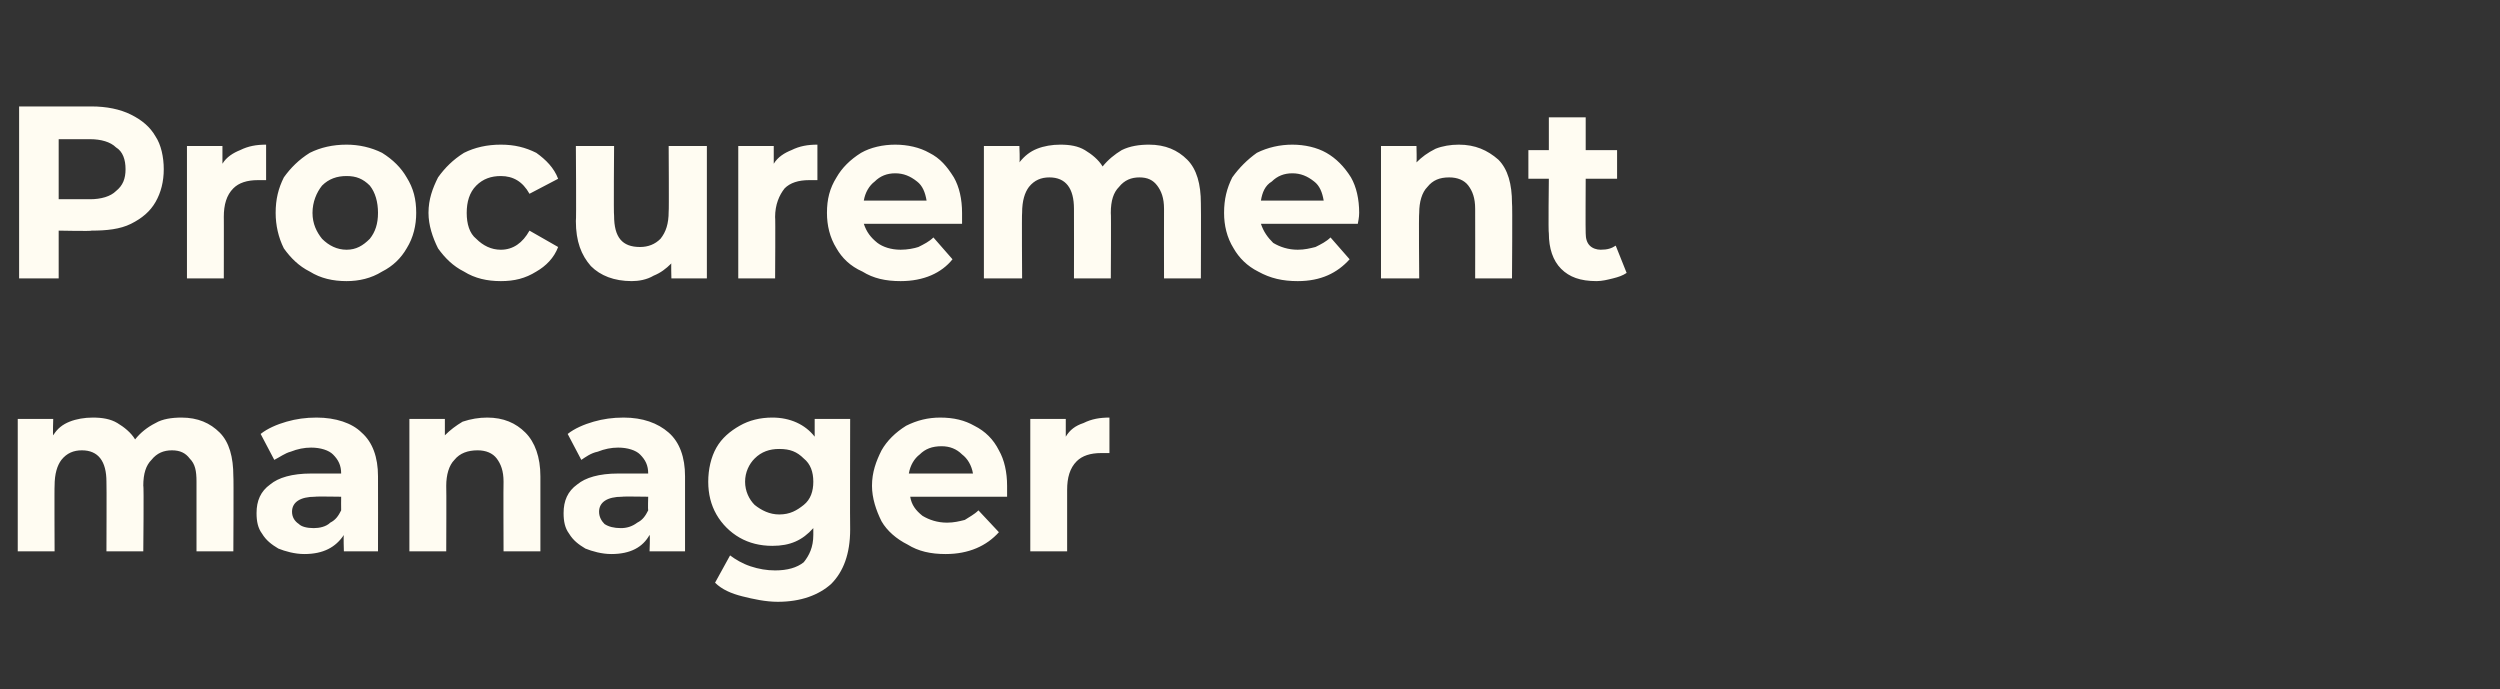
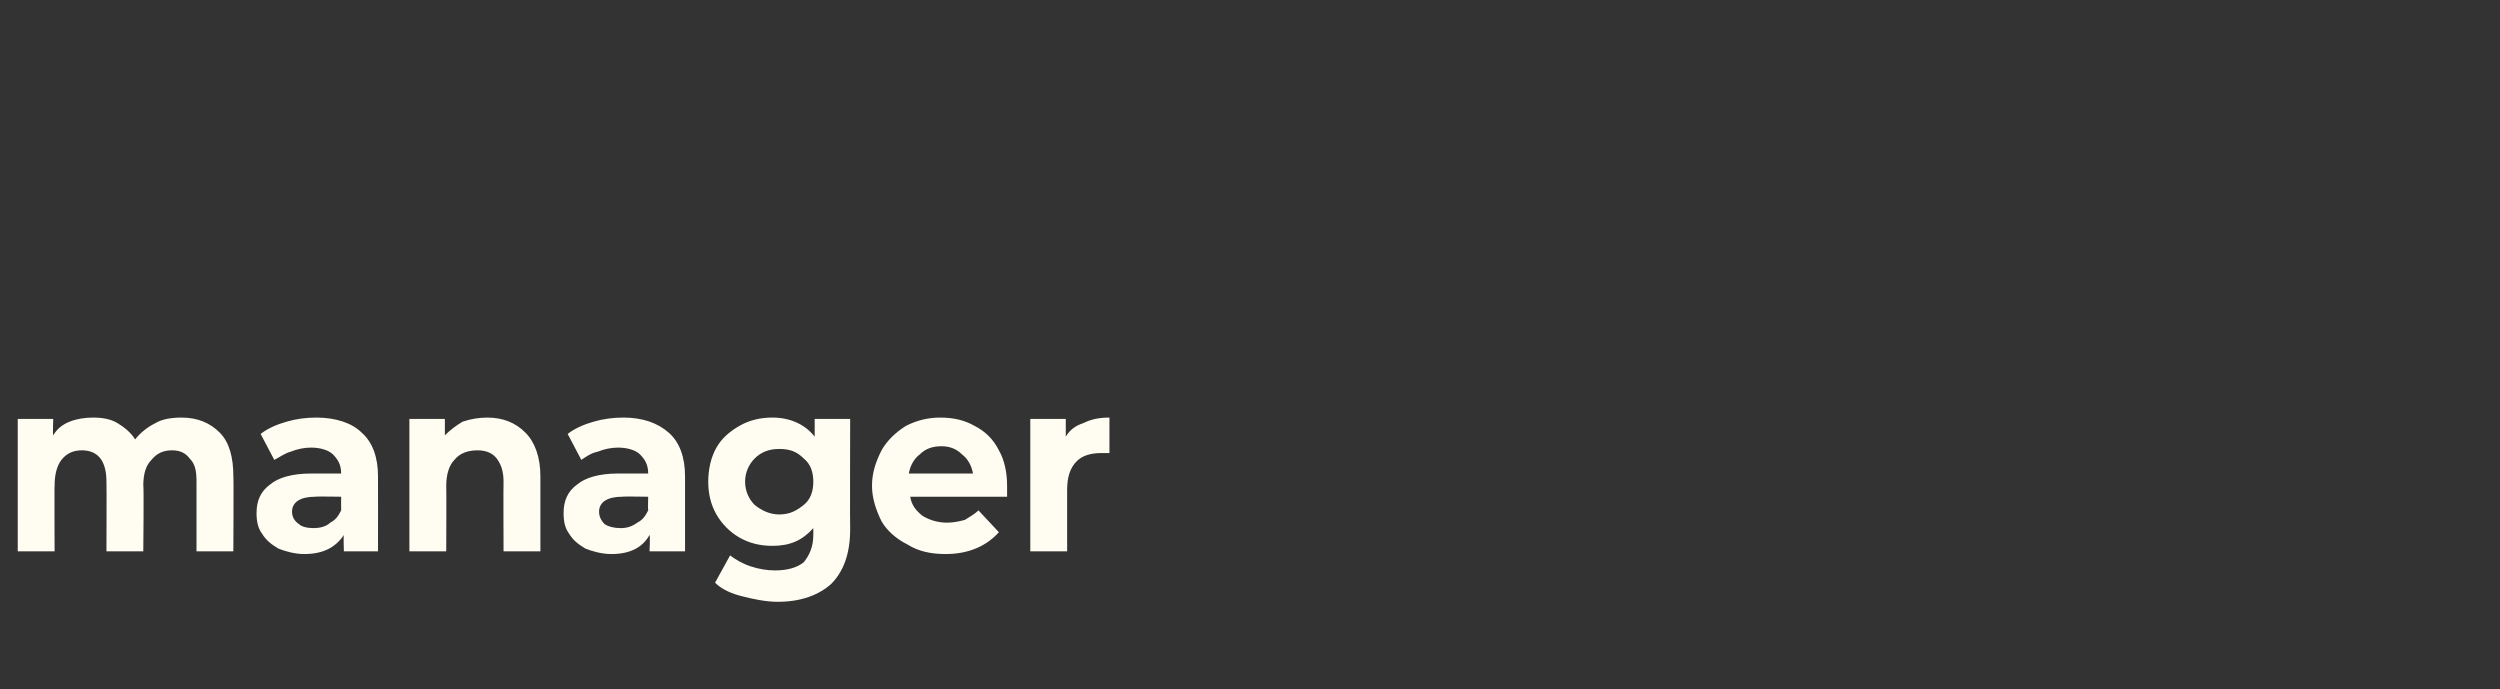
<svg xmlns="http://www.w3.org/2000/svg" version="1.1" width="183.2px" height="50.5px" viewBox="0 -3 183.2 50.5" style="top:-3px">
  <rect x="0" y="-3" width="183.2" height="50.5" fill="#333333" stroke="none" />
  <desc>Procurement manager</desc>
  <defs />
  <g id="Polygon15953">
    <path d="m13.3 27.6c1.2 0 2.1.4 2.8 1.1c.7.7 1 1.8 1 3.2c.03-.02 0 5.5 0 5.5l-2.7 0c0 0 0-5.09 0-5.1c0-.8-.1-1.3-.5-1.7c-.3-.4-.7-.6-1.3-.6c-.6 0-1.1.2-1.5.7c-.4.4-.6 1-.6 1.9c.05-.04 0 4.8 0 4.8l-2.7 0c0 0 .02-5.09 0-5.1c0-1.5-.6-2.3-1.8-2.3c-.6 0-1.1.2-1.5.7c-.3.4-.5 1-.5 1.9c-.02-.04 0 4.8 0 4.8l-2.7 0l0-9.7l2.6 0c0 0-.04 1.16 0 1.2c.3-.5.7-.8 1.2-1c.5-.2 1.1-.3 1.7-.3c.7 0 1.3.1 1.8.4c.5.3 1 .7 1.3 1.2c.4-.5.9-.9 1.5-1.2c.5-.3 1.2-.4 1.9-.4c0 0 0 0 0 0zm9.9 0c1.4 0 2.6.4 3.3 1.1c.8.7 1.2 1.8 1.2 3.2c.01 0 0 5.5 0 5.5l-2.5 0c0 0-.04-1.18 0-1.2c-.6.9-1.5 1.4-2.9 1.4c-.7 0-1.4-.2-1.9-.4c-.5-.3-.9-.6-1.2-1.1c-.3-.4-.4-.9-.4-1.5c0-.9.3-1.6 1-2.1c.6-.5 1.6-.8 3-.8c0 0 2.2 0 2.2 0c0-.6-.2-1-.6-1.4c-.3-.3-.9-.5-1.6-.5c-.5 0-1 .1-1.5.3c-.4.1-.8.4-1.2.6c0 0-1-1.9-1-1.9c.5-.4 1.2-.7 1.9-.9c.7-.2 1.4-.3 2.2-.3c0 0 0 0 0 0zm-.2 8.1c.4 0 .9-.1 1.2-.4c.4-.2.6-.5.8-.9c-.01-.04 0-1 0-1c0 0-1.88-.03-1.9 0c-1.1 0-1.7.4-1.7 1.1c0 .4.2.7.5.9c.2.2.6.3 1.1.3c0 0 0 0 0 0zm12.7-8.1c1.2 0 2.1.4 2.8 1.1c.7.7 1.1 1.8 1.1 3.2c0-.02 0 5.5 0 5.5l-2.7 0c0 0-.02-5.09 0-5.1c0-.8-.2-1.3-.5-1.7c-.3-.4-.8-.6-1.4-.6c-.7 0-1.3.2-1.7.7c-.4.4-.6 1.1-.6 1.9c.02.04 0 4.8 0 4.8l-2.7 0l0-9.7l2.6 0c0 0 0 1.17 0 1.2c.4-.4.8-.7 1.3-1c.6-.2 1.2-.3 1.8-.3c0 0 0 0 0 0zm10 0c1.4 0 2.5.4 3.3 1.1c.8.7 1.2 1.8 1.2 3.2c0 0 0 5.5 0 5.5l-2.6 0c0 0 .05-1.18 0-1.2c-.5.9-1.4 1.4-2.8 1.4c-.7 0-1.4-.2-1.9-.4c-.5-.3-.9-.6-1.2-1.1c-.3-.4-.4-.9-.4-1.5c0-.9.3-1.6 1-2.1c.6-.5 1.6-.8 3-.8c0 0 2.2 0 2.2 0c0-.6-.2-1-.6-1.4c-.3-.3-.9-.5-1.6-.5c-.5 0-1 .1-1.5.3c-.5.1-.9.4-1.2.6c0 0-1-1.9-1-1.9c.5-.4 1.2-.7 1.9-.9c.7-.2 1.4-.3 2.2-.3c0 0 0 0 0 0zm-.2 8.1c.4 0 .8-.1 1.2-.4c.4-.2.6-.5.8-.9c-.03-.04 0-1 0-1c0 0-1.89-.03-1.9 0c-1.1 0-1.7.4-1.7 1.1c0 .4.2.7.4.9c.3.2.7.3 1.2.3c0 0 0 0 0 0zm16.8-8c0 0-.02 8.1 0 8.1c0 1.8-.5 3.1-1.4 4c-.9.8-2.2 1.3-3.9 1.3c-.9 0-1.8-.2-2.6-.4c-.8-.2-1.5-.5-2-1c0 0 1.1-2 1.1-2c.4.3.9.6 1.5.8c.6.2 1.2.3 1.8.3c.9 0 1.6-.2 2.1-.6c.4-.5.7-1.1.7-2c0 0 0-.5 0-.5c-.8.9-1.7 1.3-3 1.3c-.9 0-1.7-.2-2.4-.6c-.7-.4-1.3-1-1.7-1.7c-.4-.7-.6-1.5-.6-2.4c0-.9.2-1.8.6-2.5c.4-.7 1-1.2 1.7-1.6c.7-.4 1.5-.6 2.4-.6c1.3 0 2.4.5 3.1 1.4c0-.02 0-1.3 0-1.3l2.6 0zm-5.2 7c.8 0 1.3-.3 1.8-.7c.5-.4.7-1 .7-1.7c0-.7-.2-1.3-.7-1.7c-.5-.5-1-.7-1.8-.7c-.7 0-1.3.2-1.8.7c-.4.4-.7 1-.7 1.7c0 .7.3 1.3.7 1.7c.5.4 1.1.7 1.8.7c0 0 0 0 0 0zm16.7-2.1c0 .1 0 .3 0 .8c0 0-7.1 0-7.1 0c.1.6.4 1 .9 1.4c.5.3 1.1.5 1.8.5c.5 0 .9-.1 1.3-.2c.3-.2.7-.4 1-.7c0 0 1.5 1.6 1.5 1.6c-.9 1-2.2 1.6-3.9 1.6c-1.1 0-2-.2-2.8-.7c-.8-.4-1.5-1-1.9-1.7c-.4-.8-.7-1.7-.7-2.6c0-1 .3-1.8.7-2.6c.4-.7 1-1.3 1.8-1.8c.8-.4 1.6-.6 2.5-.6c1 0 1.8.2 2.5.6c.8.4 1.4 1 1.8 1.8c.4.7.6 1.6.6 2.6c0 0 0 0 0 0zm-4.8-2.9c-.7 0-1.2.2-1.6.6c-.4.3-.7.8-.8 1.4c0 0 4.7 0 4.7 0c-.1-.6-.4-1.1-.8-1.4c-.4-.4-.9-.6-1.5-.6c0 0 0 0 0 0zm9.1-.7c.3-.5.7-.8 1.3-1c.6-.3 1.2-.4 1.9-.4c0 0 0 2.6 0 2.6c-.3 0-.5 0-.6 0c-.8 0-1.4.2-1.8.6c-.5.5-.7 1.2-.7 2.1c0-.05 0 4.5 0 4.5l-2.7 0l0-9.7l2.6 0l0 1.3c0 0-.02.02 0 0z" stroke="none" fill="#fffcf2" />
  </g>
  <g id="Polygon15952">
-     <path d="m6.7 4.8c1.1 0 2.1.2 2.9.6c.8.4 1.4.9 1.8 1.6c.4.6.6 1.5.6 2.4c0 .9-.2 1.7-.6 2.4c-.4.7-1 1.2-1.8 1.6c-.8.4-1.8.5-2.9.5c.04.05-2.4 0-2.4 0l0 3.5l-2.9 0l0-12.6l5.3 0c0 0 .04.02 0 0zm-.1 6.8c.8 0 1.5-.2 1.9-.6c.5-.4.7-.9.7-1.6c0-.7-.2-1.3-.7-1.6c-.4-.4-1.1-.6-1.9-.6c-.02 0-2.3 0-2.3 0l0 4.4l2.3 0c0 0-.02-.03 0 0zm9.7-2.6c.3-.5.8-.8 1.3-1c.6-.3 1.2-.4 1.9-.4c0 0 0 2.6 0 2.6c-.3 0-.5 0-.6 0c-.8 0-1.4.2-1.8.6c-.5.5-.7 1.2-.7 2.1c.01-.05 0 4.5 0 4.5l-2.7 0l0-9.7l2.6 0l0 1.3c0 0-.01.02 0 0zm9.1 8.6c-1 0-1.9-.2-2.7-.7c-.8-.4-1.4-1-1.9-1.7c-.4-.8-.6-1.7-.6-2.6c0-1 .2-1.8.6-2.6c.5-.7 1.1-1.3 1.9-1.8c.8-.4 1.7-.6 2.7-.6c.9 0 1.8.2 2.6.6c.8.5 1.4 1.1 1.8 1.8c.5.8.7 1.6.7 2.6c0 .9-.2 1.8-.7 2.6c-.4.7-1 1.3-1.8 1.7c-.8.5-1.7.7-2.6.7c0 0 0 0 0 0zm0-2.3c.7 0 1.2-.3 1.7-.8c.4-.5.6-1.1.6-1.9c0-.8-.2-1.5-.6-2c-.5-.5-1-.7-1.7-.7c-.7 0-1.3.2-1.8.7c-.4.5-.7 1.2-.7 2c0 .8.3 1.4.7 1.9c.5.5 1.1.8 1.8.8c0 0 0 0 0 0zm11.3 2.3c-1 0-1.9-.2-2.7-.7c-.8-.4-1.4-1-1.9-1.7c-.4-.8-.7-1.7-.7-2.6c0-1 .3-1.8.7-2.6c.5-.7 1.1-1.3 1.9-1.8c.8-.4 1.7-.6 2.7-.6c1 0 1.8.2 2.6.6c.7.5 1.3 1.1 1.6 1.9c0 0-2.1 1.1-2.1 1.1c-.5-.9-1.2-1.3-2.1-1.3c-.7 0-1.3.2-1.8.7c-.5.5-.7 1.2-.7 2c0 .8.2 1.5.7 1.9c.5.5 1.1.8 1.8.8c.9 0 1.6-.5 2.1-1.4c0 0 2.1 1.2 2.1 1.2c-.3.8-.9 1.4-1.6 1.8c-.8.5-1.6.7-2.6.7c0 0 0 0 0 0zm15.1-9.9l0 9.7l-2.6 0c0 0-.03-1.13 0-1.1c-.4.4-.8.7-1.3.9c-.5.3-1.1.4-1.6.4c-1.3 0-2.3-.4-3-1.1c-.7-.8-1.1-1.8-1.1-3.3c.04.01 0-5.5 0-5.5l2.8 0c0 0-.04 5.1 0 5.1c0 1.6.6 2.3 1.9 2.3c.6 0 1.1-.2 1.5-.6c.4-.5.6-1.1.6-2c.03.03 0-4.8 0-4.8l2.8 0zm4.9 1.3c.3-.5.8-.8 1.3-1c.6-.3 1.2-.4 1.9-.4c0 0 0 2.6 0 2.6c-.3 0-.5 0-.6 0c-.8 0-1.4.2-1.8.6c-.4.5-.7 1.2-.7 2.1c.03-.05 0 4.5 0 4.5l-2.7 0l0-9.7l2.6 0l0 1.3c0 0 .01.02 0 0zm13.8 3.6c0 .1 0 .3 0 .8c0 0-7.2 0-7.2 0c.2.6.5 1 1 1.4c.4.3 1 .5 1.7.5c.5 0 1-.1 1.3-.2c.4-.2.8-.4 1.1-.7c0 0 1.4 1.6 1.4 1.6c-.8 1-2.1 1.6-3.8 1.6c-1.1 0-2-.2-2.8-.7c-.9-.4-1.5-1-1.9-1.7c-.5-.8-.7-1.7-.7-2.6c0-1 .2-1.8.7-2.6c.4-.7 1-1.3 1.8-1.8c.7-.4 1.6-.6 2.5-.6c.9 0 1.8.2 2.5.6c.8.4 1.3 1 1.8 1.8c.4.7.6 1.6.6 2.6c0 0 0 0 0 0zm-4.9-2.9c-.6 0-1.1.2-1.5.6c-.4.3-.7.8-.8 1.4c0 0 4.6 0 4.6 0c-.1-.6-.3-1.1-.7-1.4c-.5-.4-1-.6-1.6-.6c0 0 0 0 0 0zm18.6-2.1c1.2 0 2.1.4 2.8 1.1c.7.7 1 1.8 1 3.2c.02-.02 0 5.5 0 5.5l-2.7 0c0 0-.01-5.09 0-5.1c0-.8-.2-1.3-.5-1.7c-.3-.4-.7-.6-1.3-.6c-.6 0-1.1.2-1.5.7c-.4.4-.6 1-.6 1.9c.03-.04 0 4.8 0 4.8l-2.7 0c0 0 .01-5.09 0-5.1c0-1.5-.6-2.3-1.8-2.3c-.6 0-1.1.2-1.5.7c-.3.4-.5 1-.5 1.9c-.03-.04 0 4.8 0 4.8l-2.8 0l0-9.7l2.6 0c0 0 .05 1.16 0 1.2c.4-.5.8-.8 1.3-1c.5-.2 1.1-.3 1.7-.3c.7 0 1.3.1 1.8.4c.5.3 1 .7 1.3 1.2c.4-.5.9-.9 1.4-1.2c.6-.3 1.3-.4 2-.4c0 0 0 0 0 0zm15.4 5c0 .1 0 .3-.1.8c0 0-7.1 0-7.1 0c.2.6.5 1 .9 1.4c.5.3 1.1.5 1.8.5c.5 0 .9-.1 1.3-.2c.4-.2.8-.4 1.1-.7c0 0 1.4 1.6 1.4 1.6c-.9 1-2.1 1.6-3.8 1.6c-1.1 0-2-.2-2.9-.7c-.8-.4-1.4-1-1.8-1.7c-.5-.8-.7-1.7-.7-2.6c0-1 .2-1.8.6-2.6c.5-.7 1.1-1.3 1.8-1.8c.8-.4 1.7-.6 2.6-.6c.9 0 1.8.2 2.5.6c.7.4 1.3 1 1.8 1.8c.4.7.6 1.6.6 2.6c0 0 0 0 0 0zm-4.9-2.9c-.6 0-1.1.2-1.5.6c-.5.3-.7.8-.8 1.4c0 0 4.6 0 4.6 0c-.1-.6-.3-1.1-.7-1.4c-.5-.4-1-.6-1.6-.6c0 0 0 0 0 0zm12.2-2.1c1.2 0 2.1.4 2.9 1.1c.7.7 1 1.8 1 3.2c.04-.02 0 5.5 0 5.5l-2.7 0c0 0 .01-5.09 0-5.1c0-.8-.2-1.3-.5-1.7c-.3-.4-.8-.6-1.4-.6c-.7 0-1.2.2-1.6.7c-.4.4-.6 1.1-.6 1.9c-.04.04 0 4.8 0 4.8l-2.8 0l0-9.7l2.6 0c0 0 .03 1.17 0 1.2c.4-.4.8-.7 1.4-1c.5-.2 1.1-.3 1.7-.3c0 0 0 0 0 0zm12.3 9.4c-.3.2-.6.3-1 .4c-.4.1-.8.2-1.2.2c-1.2 0-2-.3-2.6-.9c-.6-.6-.9-1.5-.9-2.6c-.05-.01 0-4 0-4l-1.5 0l0-2.1l1.5 0l0-2.4l2.7 0l0 2.4l2.3 0l0 2.1l-2.3 0c0 0-.02 3.96 0 4c0 .4.1.7.3.9c.2.2.5.3.8.3c.5 0 .8-.1 1.1-.3c0 0 .8 2 .8 2z" stroke="none" fill="#fffcf2" />
-   </g>
+     </g>
</svg>